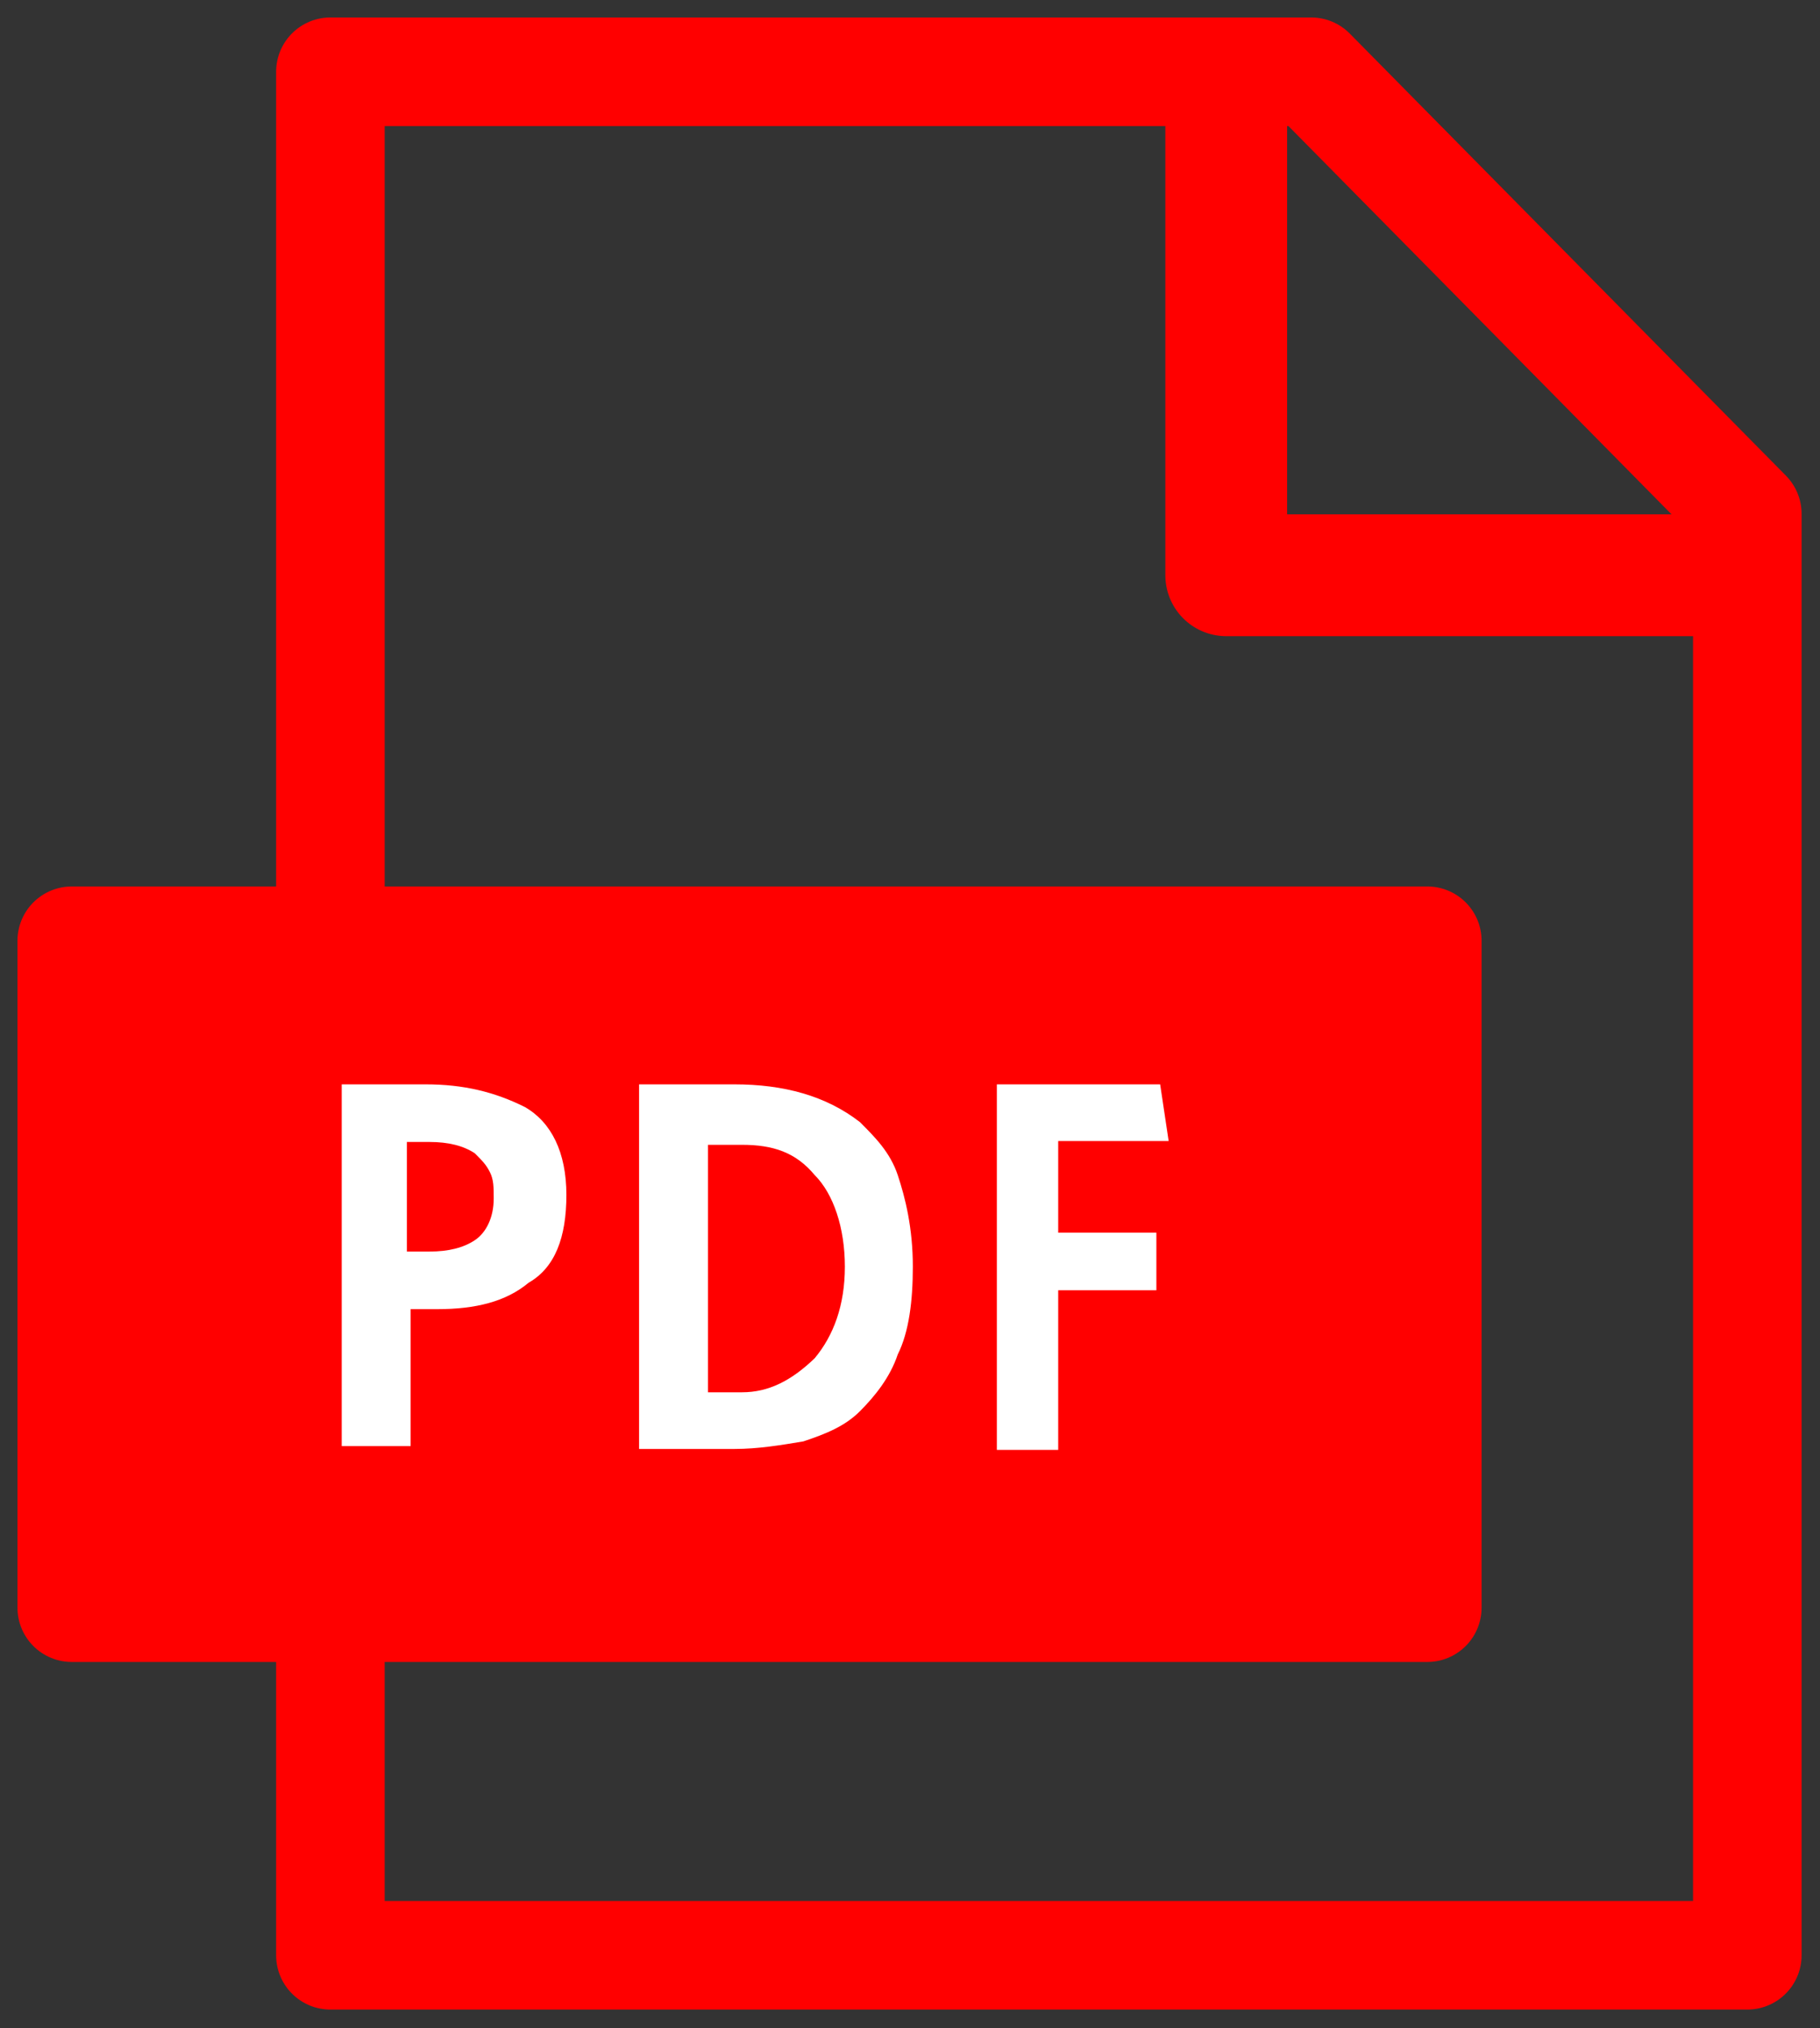
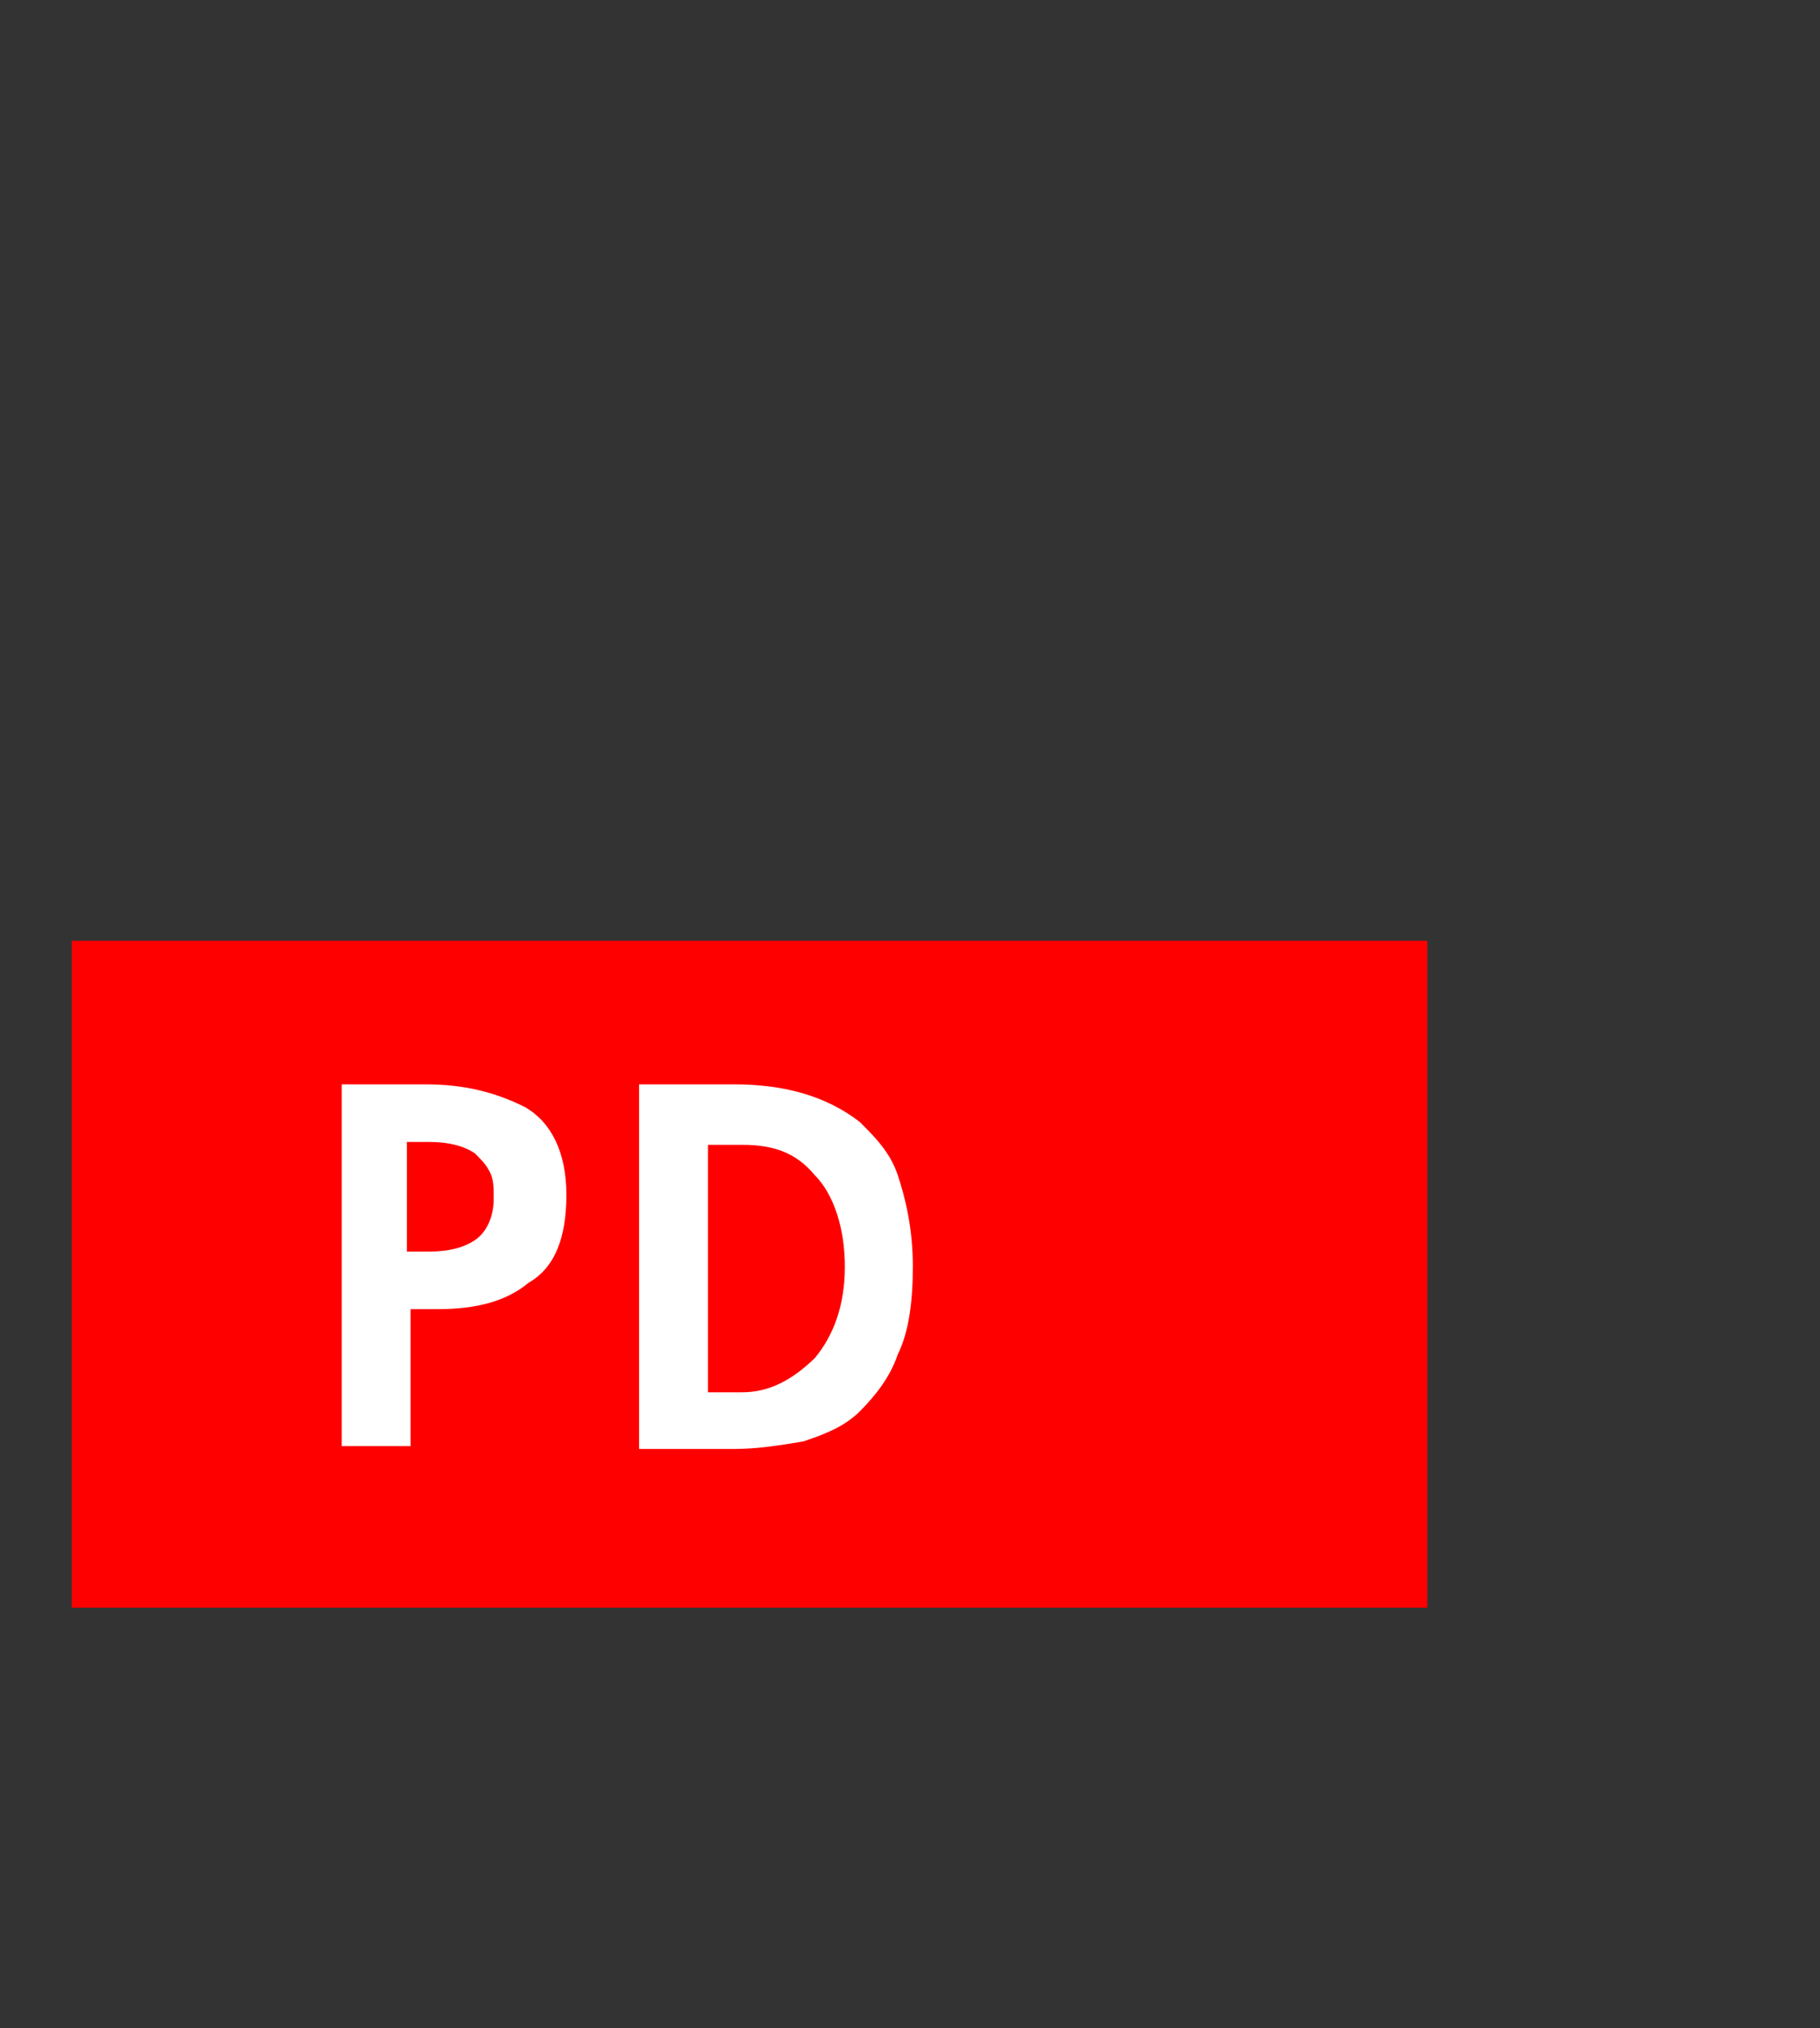
<svg xmlns="http://www.w3.org/2000/svg" id="_レイヤー_2" viewBox="0 0 19.28 21.47">
  <rect x="0" y="0" width="19.28" height="21.47" fill="#333333" stroke="none" />
  <defs>
    <style>.cls-1,.cls-2,.cls-3{fill:none;}.cls-4{clip-path:url(#clippath);}.cls-2{stroke-width:1.29px;}.cls-2,.cls-3{stroke:red;stroke-linecap:round;stroke-linejoin:round;}.cls-5{fill:#fff;}.cls-6{fill:red;}.cls-3{stroke-width:1.15px;}.cls-7{clip-path:url(#clippath-1);}</style>
    <clipPath id="clippath">
      <rect class="cls-1" y="0" width="19.28" height="21.47" />
    </clipPath>
    <clipPath id="clippath-1">
-       <rect class="cls-1" y="0" width="19.28" height="21.47" />
-     </clipPath>
+       </clipPath>
  </defs>
  <g id="_レイヤー_1-2">
    <g>
      <g class="cls-4">
-         <polyline class="cls-3" points="3.5 9.9 3.5 .76 13.89 .76 18.51 5.44 18.51 20.7 3.5 20.7 3.5 17.01" />
-       </g>
+         </g>
      <polygon class="cls-6" points=".76 9.96 15.12 9.96 15.12 17.02 .76 17.02 .76 9.96 .76 9.96" />
      <g class="cls-7">
        <polygon class="cls-3" points=".76 9.96 15.12 9.96 15.12 17.02 .76 17.02 .76 9.96 .76 9.96" />
-         <polyline class="cls-2" points="12.99 1.32 12.99 6.09 18.21 6.09" />
      </g>
      <path class="cls-5" d="M4.31,13.25h.24c.2,0,.36-.04,.48-.12,.12-.08,.2-.24,.2-.44,0-.12,0-.2-.04-.28-.04-.08-.08-.12-.16-.2-.12-.08-.28-.12-.48-.12h-.24v1.17h0Zm-.69-1.77h.89c.4,0,.73,.08,1.05,.24,.28,.16,.44,.48,.44,.93s-.12,.77-.4,.93c-.24,.2-.56,.28-.97,.28h-.28v1.45h-.73v-3.83h0Z" />
      <path class="cls-5" d="M7.5,14.74h.36c.28,0,.52-.12,.77-.36,.2-.24,.32-.56,.32-.97s-.12-.77-.32-.97c-.2-.24-.44-.32-.77-.32h-.36v2.62h0Zm-.73-3.26h1.01c.52,0,.97,.12,1.33,.4,.16,.16,.32,.32,.4,.56s.16,.56,.16,.97c0,.36-.04,.69-.16,.93-.08,.24-.24,.44-.4,.6-.16,.16-.36,.24-.6,.32-.24,.04-.48,.08-.73,.08h-1.01v-3.87h0Z" />
-       <polygon class="cls-5" points="10.56 11.48 12.29 11.48 12.38 12.08 11.21 12.08 11.21 13.05 12.25 13.05 12.25 13.66 11.21 13.66 11.21 15.35 10.56 15.35 10.56 11.48 10.56 11.48" />
    </g>
  </g>
</svg>